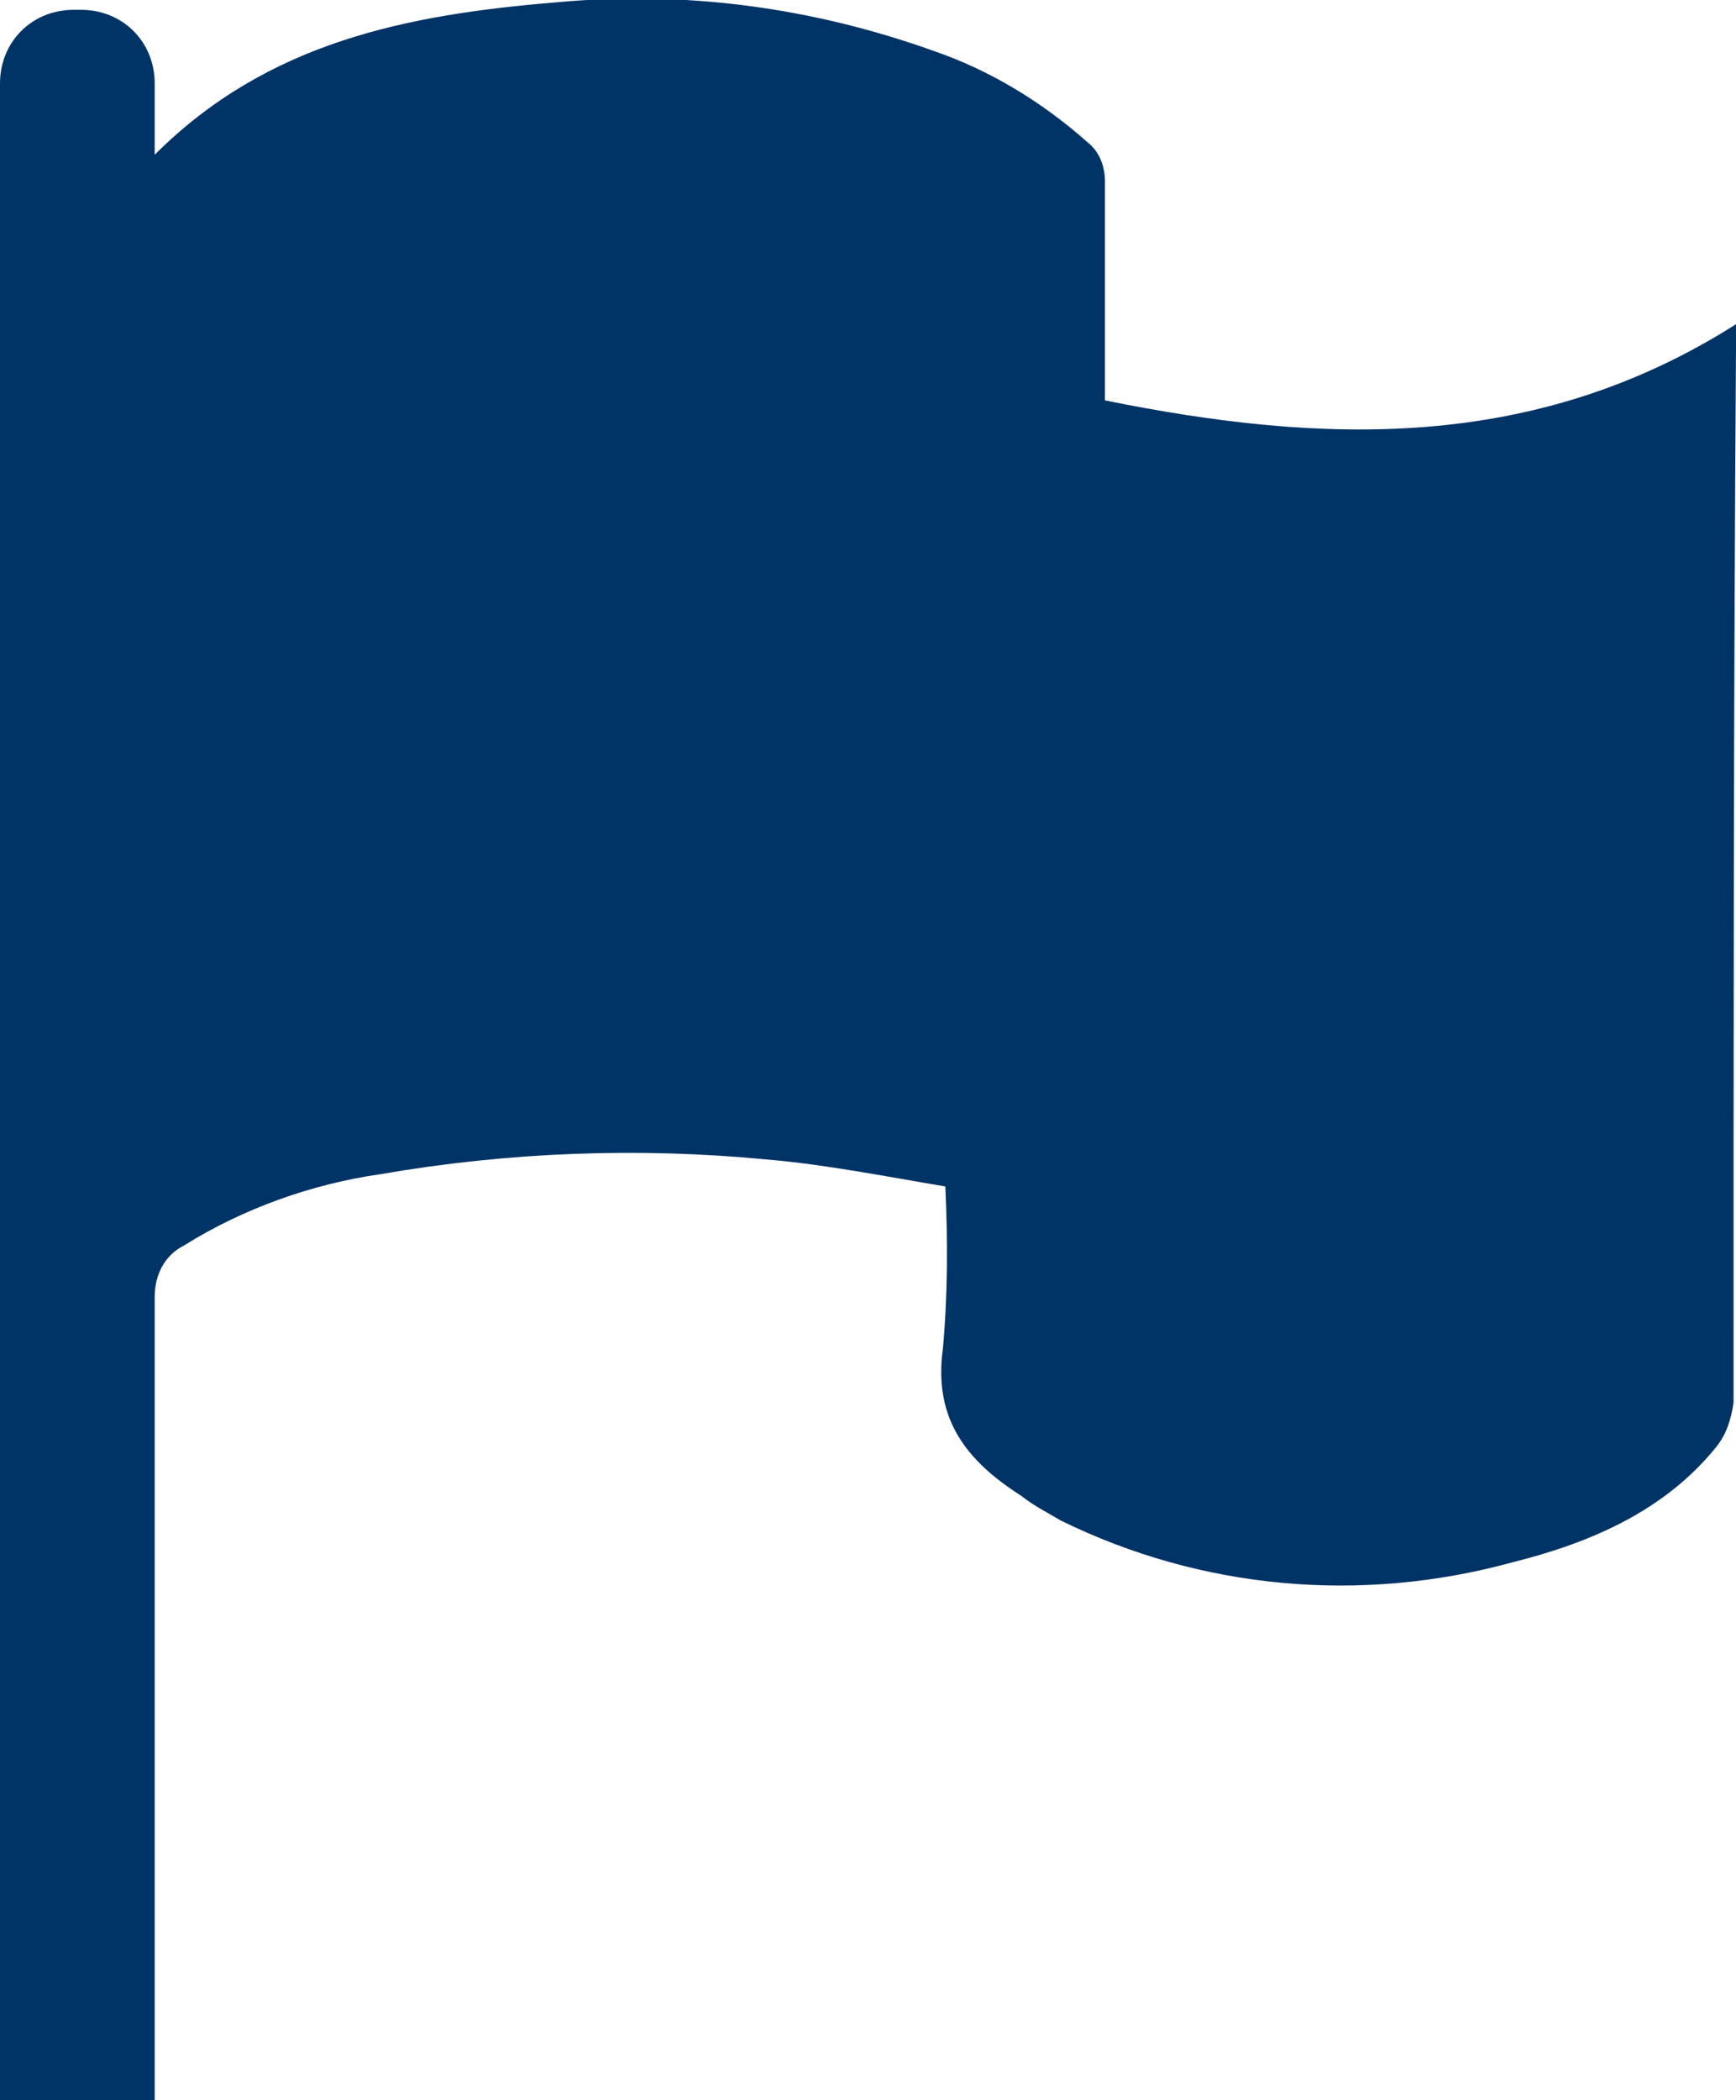
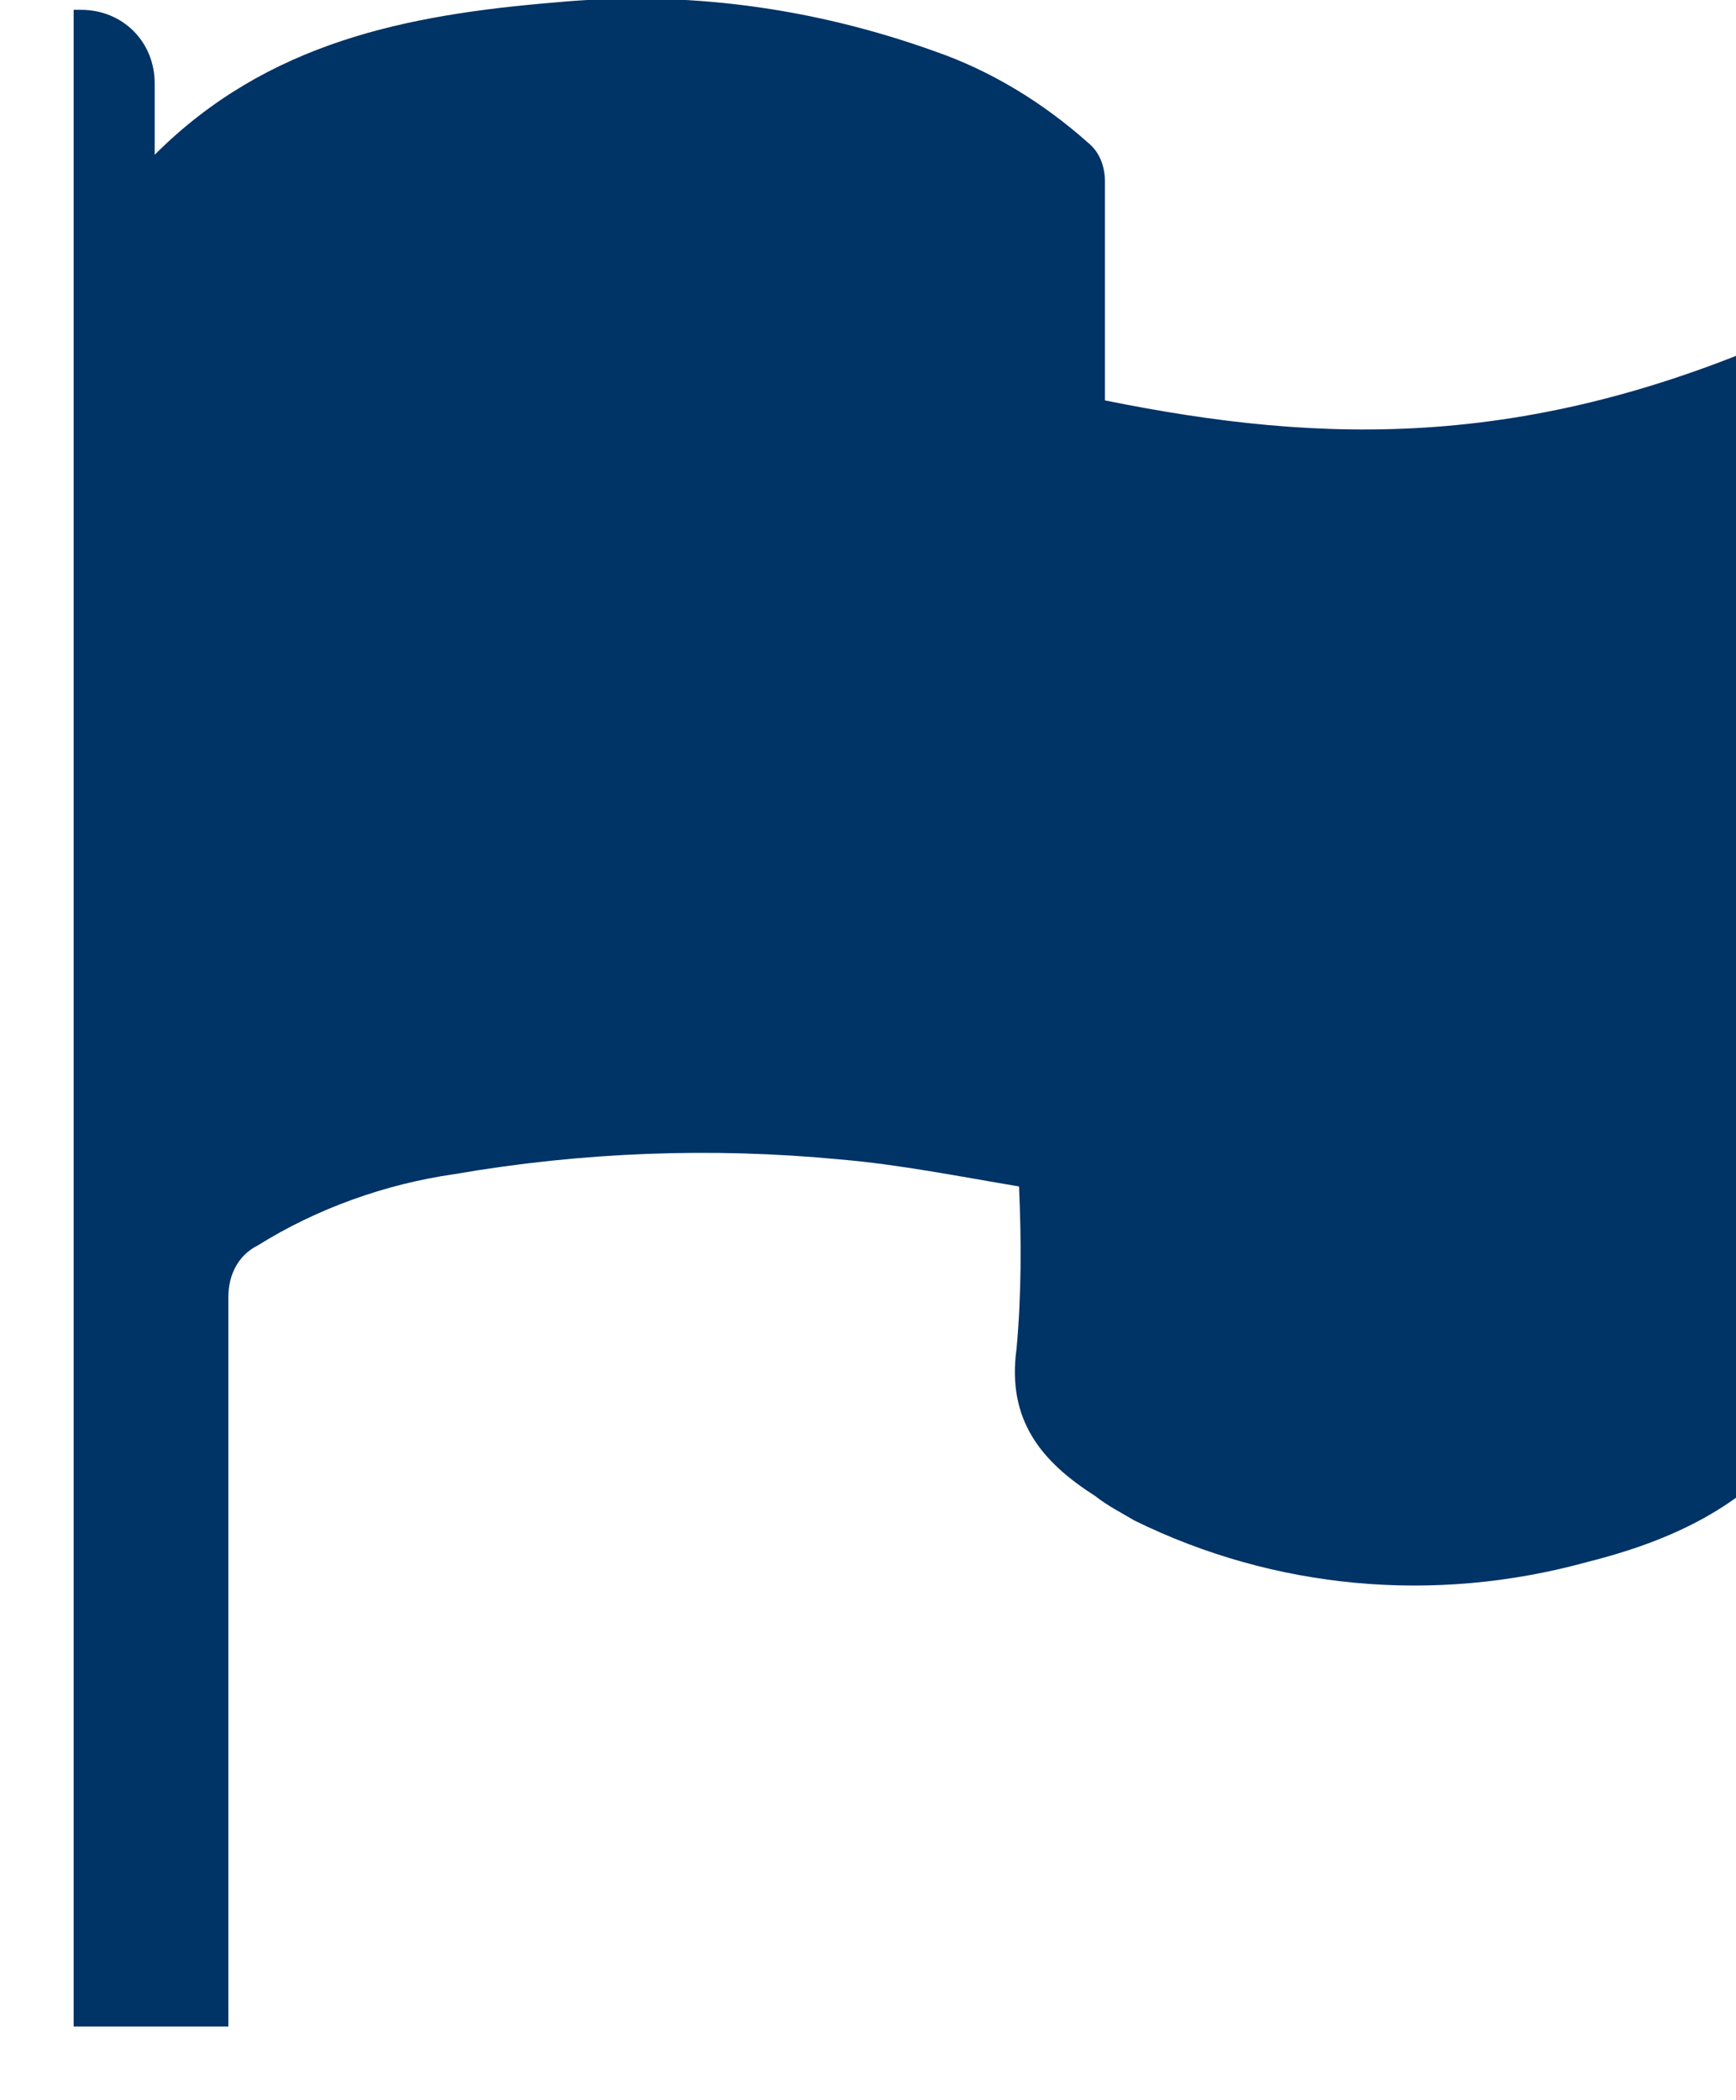
<svg xmlns="http://www.w3.org/2000/svg" version="1.1" id="Layer_1" x="0px" y="0px" viewBox="0 0 70.7 85.5" style="enable-background:new 0 0 70.7 85.5;" xml:space="preserve">
  <style type="text/css">
	.st0{fill:#003366;}
</style>
-   <path id="Path_4" class="st0" d="M45,16.3V7.4c0-0.6-0.2-1.2-0.7-1.6c-1.8-1.6-3.9-2.9-6.2-3.7c-5-1.8-10.2-2.5-15.5-2  c-6,0.5-11.7,1.6-16.3,6.2V3.4c0-1.7-1.3-3-3-3H3c-1.7,0-3,1.3-3,3v82.1h6.3V52.8c0-0.9,0.4-1.7,1.2-2.1c2.4-1.5,5.2-2.5,8-2.9  c5.2-0.9,10.5-1.1,15.7-0.6c2.4,0.2,4.9,0.7,7.3,1.1c0.1,2.2,0.1,4.4-0.1,6.6c-0.4,2.9,1,4.6,3.2,6c0.5,0.4,1.1,0.7,1.6,1  c5.7,2.8,12.2,3.4,18.4,1.7c3.2-0.8,6.2-2.1,8.3-4.7c0.4-0.5,0.6-1.1,0.7-1.8c0-14.3,0-28.7,0.1-43v-0.9  C62.5,18.4,53.9,18.1,45,16.3z" />
+   <path id="Path_4" class="st0" d="M45,16.3V7.4c0-0.6-0.2-1.2-0.7-1.6c-1.8-1.6-3.9-2.9-6.2-3.7c-5-1.8-10.2-2.5-15.5-2  c-6,0.5-11.7,1.6-16.3,6.2V3.4c0-1.7-1.3-3-3-3H3v82.1h6.3V52.8c0-0.9,0.4-1.7,1.2-2.1c2.4-1.5,5.2-2.5,8-2.9  c5.2-0.9,10.5-1.1,15.7-0.6c2.4,0.2,4.9,0.7,7.3,1.1c0.1,2.2,0.1,4.4-0.1,6.6c-0.4,2.9,1,4.6,3.2,6c0.5,0.4,1.1,0.7,1.6,1  c5.7,2.8,12.2,3.4,18.4,1.7c3.2-0.8,6.2-2.1,8.3-4.7c0.4-0.5,0.6-1.1,0.7-1.8c0-14.3,0-28.7,0.1-43v-0.9  C62.5,18.4,53.9,18.1,45,16.3z" />
</svg>